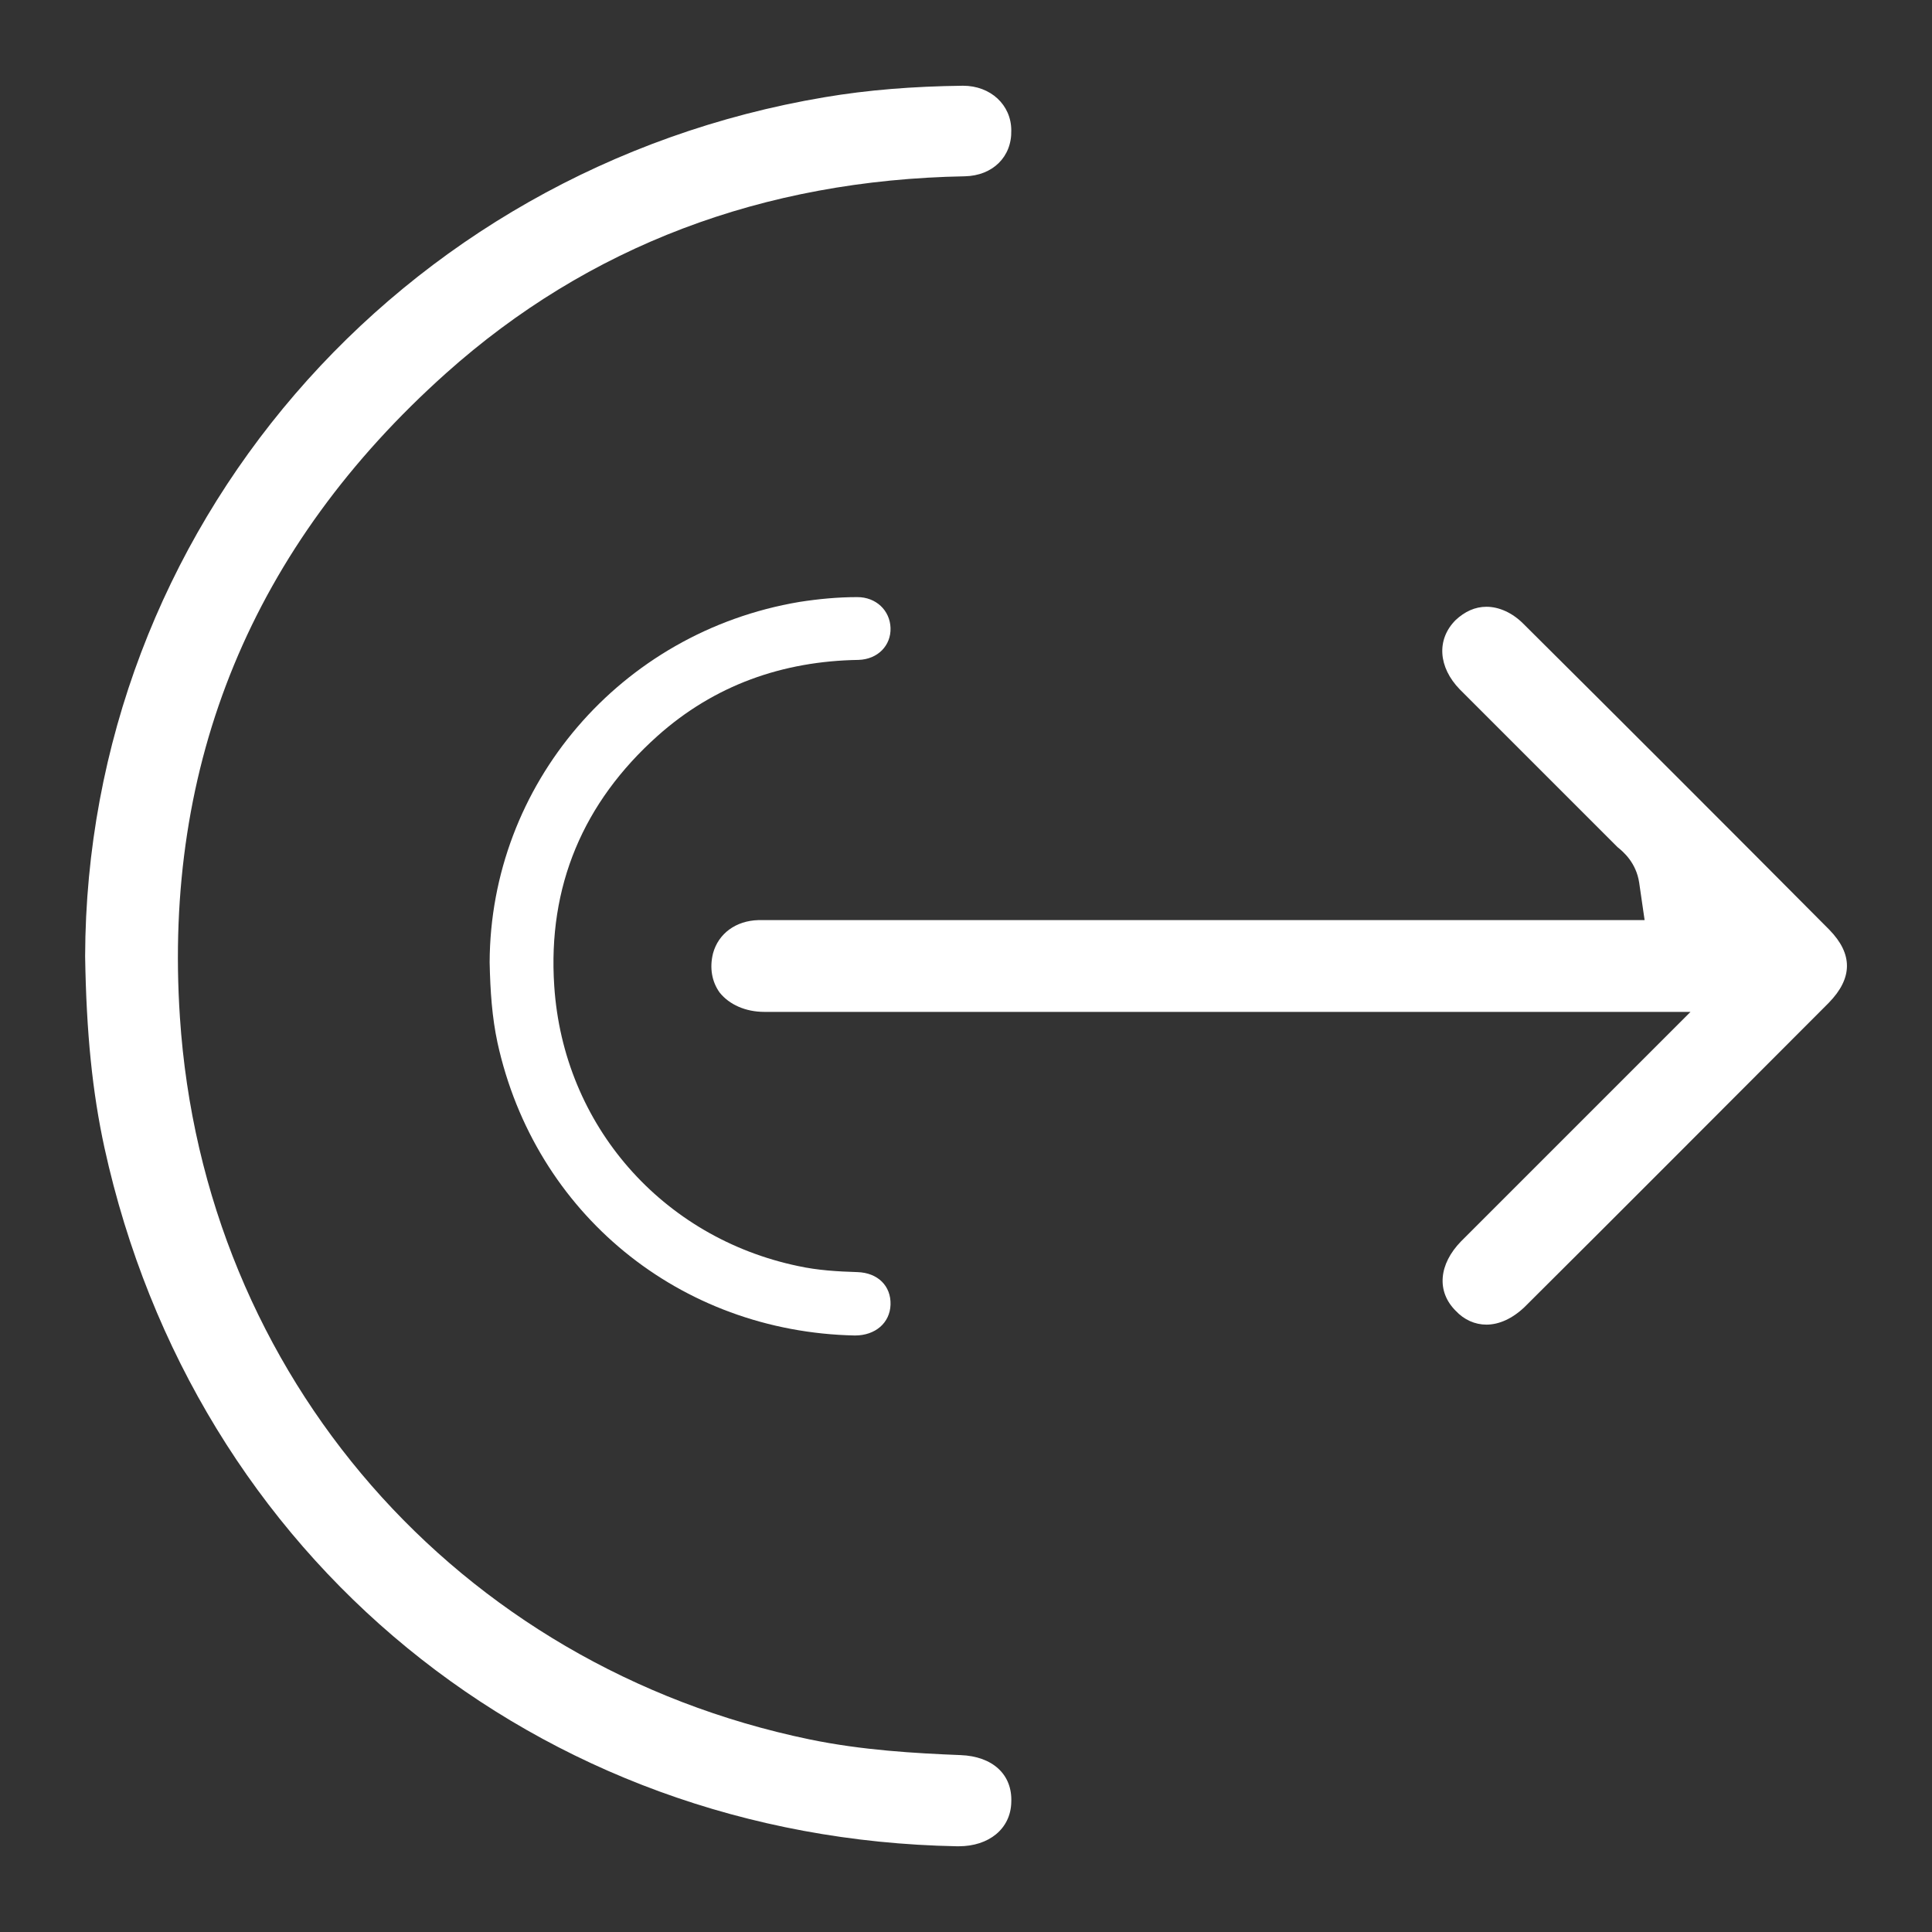
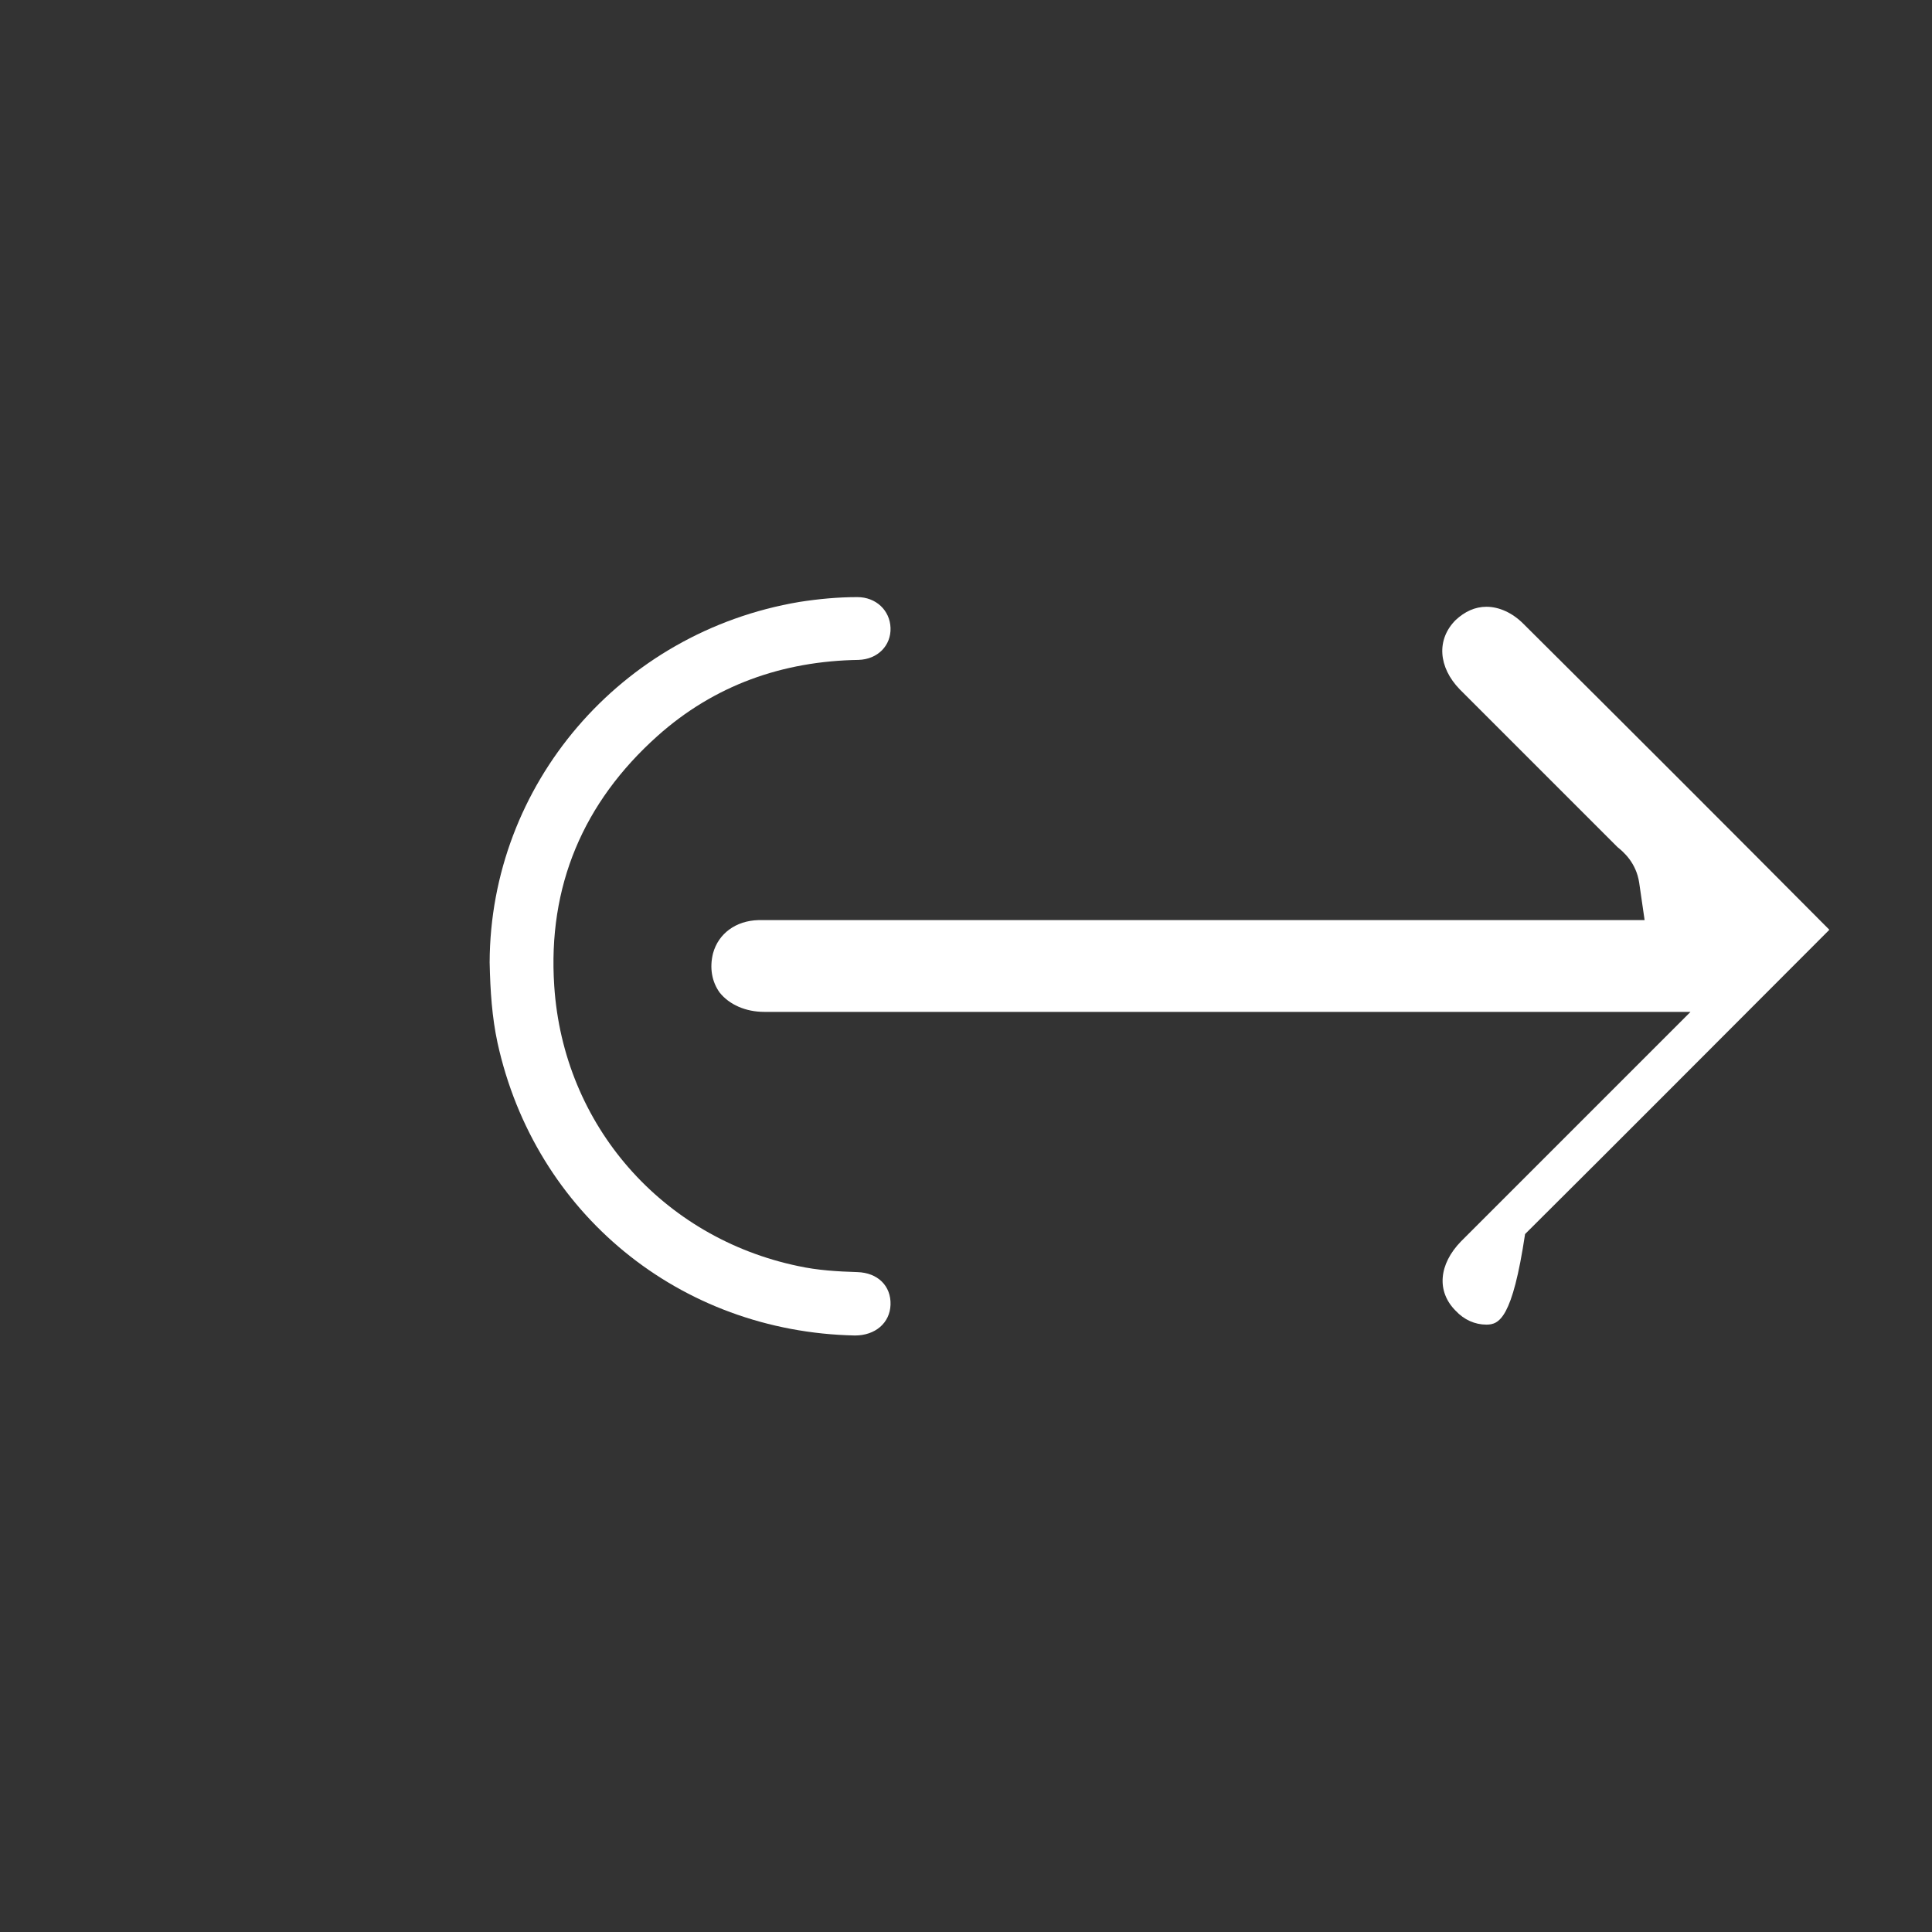
<svg xmlns="http://www.w3.org/2000/svg" version="1.1" id="Layer_1" x="0px" y="0px" viewBox="0 0 32 32" style="enable-background:new 0 0 32 32;" xml:space="preserve">
  <rect x="0" y="0" width="32" height="32" fill="#333333" stroke="none" />
  <style type="text/css">
	.st0{fill:#FFFFFF;}
</style>
  <g>
-     <path class="st0" d="M15.85,30.58C8.9,30.45,3.22,25.8,1.73,19.01c-0.2-0.92-0.3-1.9-0.32-3.17C1.43,8.79,6.58,2.8,13.66,1.61   c0.71-0.12,1.46-0.18,2.29-0.19c0.46,0,0.8,0.32,0.8,0.74c0.01,0.44-0.31,0.75-0.77,0.76c-3.35,0.06-6.24,1.16-8.59,3.26   C4.18,9.05,2.7,12.64,2.98,16.85c0.39,5.94,4.59,10.75,10.43,11.96c0.87,0.18,1.75,0.23,2.5,0.26c0.53,0.02,0.86,0.32,0.84,0.78   c-0.01,0.44-0.37,0.73-0.87,0.73H15.85z" />
-     <path class="st0" d="M24.62,21.94c-0.19,0-0.37-0.08-0.51-0.23c-0.32-0.32-0.28-0.77,0.09-1.15L28,16.76l-15.34,0   c-0.31,0-0.58-0.12-0.74-0.32c-0.13-0.18-0.17-0.41-0.11-0.65c0.09-0.33,0.38-0.54,0.75-0.55l14.68,0l-0.09-0.62   c-0.05-0.33-0.26-0.51-0.36-0.59l-2.61-2.61c-0.36-0.37-0.39-0.83-0.07-1.15c0.15-0.14,0.32-0.22,0.51-0.22   c0.21,0,0.43,0.1,0.61,0.28c1.69,1.68,3.38,3.37,5.07,5.07c0.39,0.4,0.39,0.8-0.01,1.21c-1.68,1.68-3.35,3.36-5.04,5.04   C25.05,21.84,24.83,21.94,24.62,21.94z" />
+     <path class="st0" d="M24.62,21.94c-0.19,0-0.37-0.08-0.51-0.23c-0.32-0.32-0.28-0.77,0.09-1.15L28,16.76l-15.34,0   c-0.31,0-0.58-0.12-0.74-0.32c-0.13-0.18-0.17-0.41-0.11-0.65c0.09-0.33,0.38-0.54,0.75-0.55l14.68,0l-0.09-0.62   c-0.05-0.33-0.26-0.51-0.36-0.59l-2.61-2.61c-0.36-0.37-0.39-0.83-0.07-1.15c0.15-0.14,0.32-0.22,0.51-0.22   c0.21,0,0.43,0.1,0.61,0.28c1.69,1.68,3.38,3.37,5.07,5.07c-1.68,1.68-3.35,3.36-5.04,5.04   C25.05,21.84,24.83,21.94,24.62,21.94z" />
    <path class="st0" d="M8.11,15.94c0.01-2.94,2.16-5.47,5.13-5.97c0.32-0.05,0.64-0.08,0.96-0.08c0.31,0,0.54,0.22,0.55,0.51   c0.01,0.29-0.21,0.52-0.53,0.53c-1.26,0.02-2.39,0.42-3.33,1.26c-1.23,1.1-1.82,2.49-1.71,4.14c0.15,2.31,1.79,4.17,4.04,4.64   c0.32,0.07,0.65,0.09,0.98,0.1c0.34,0.01,0.56,0.23,0.55,0.54c-0.01,0.3-0.25,0.51-0.59,0.51c-2.9-0.06-5.3-2.02-5.92-4.85   C8.15,16.85,8.12,16.42,8.11,15.94z" />
  </g>
</svg>